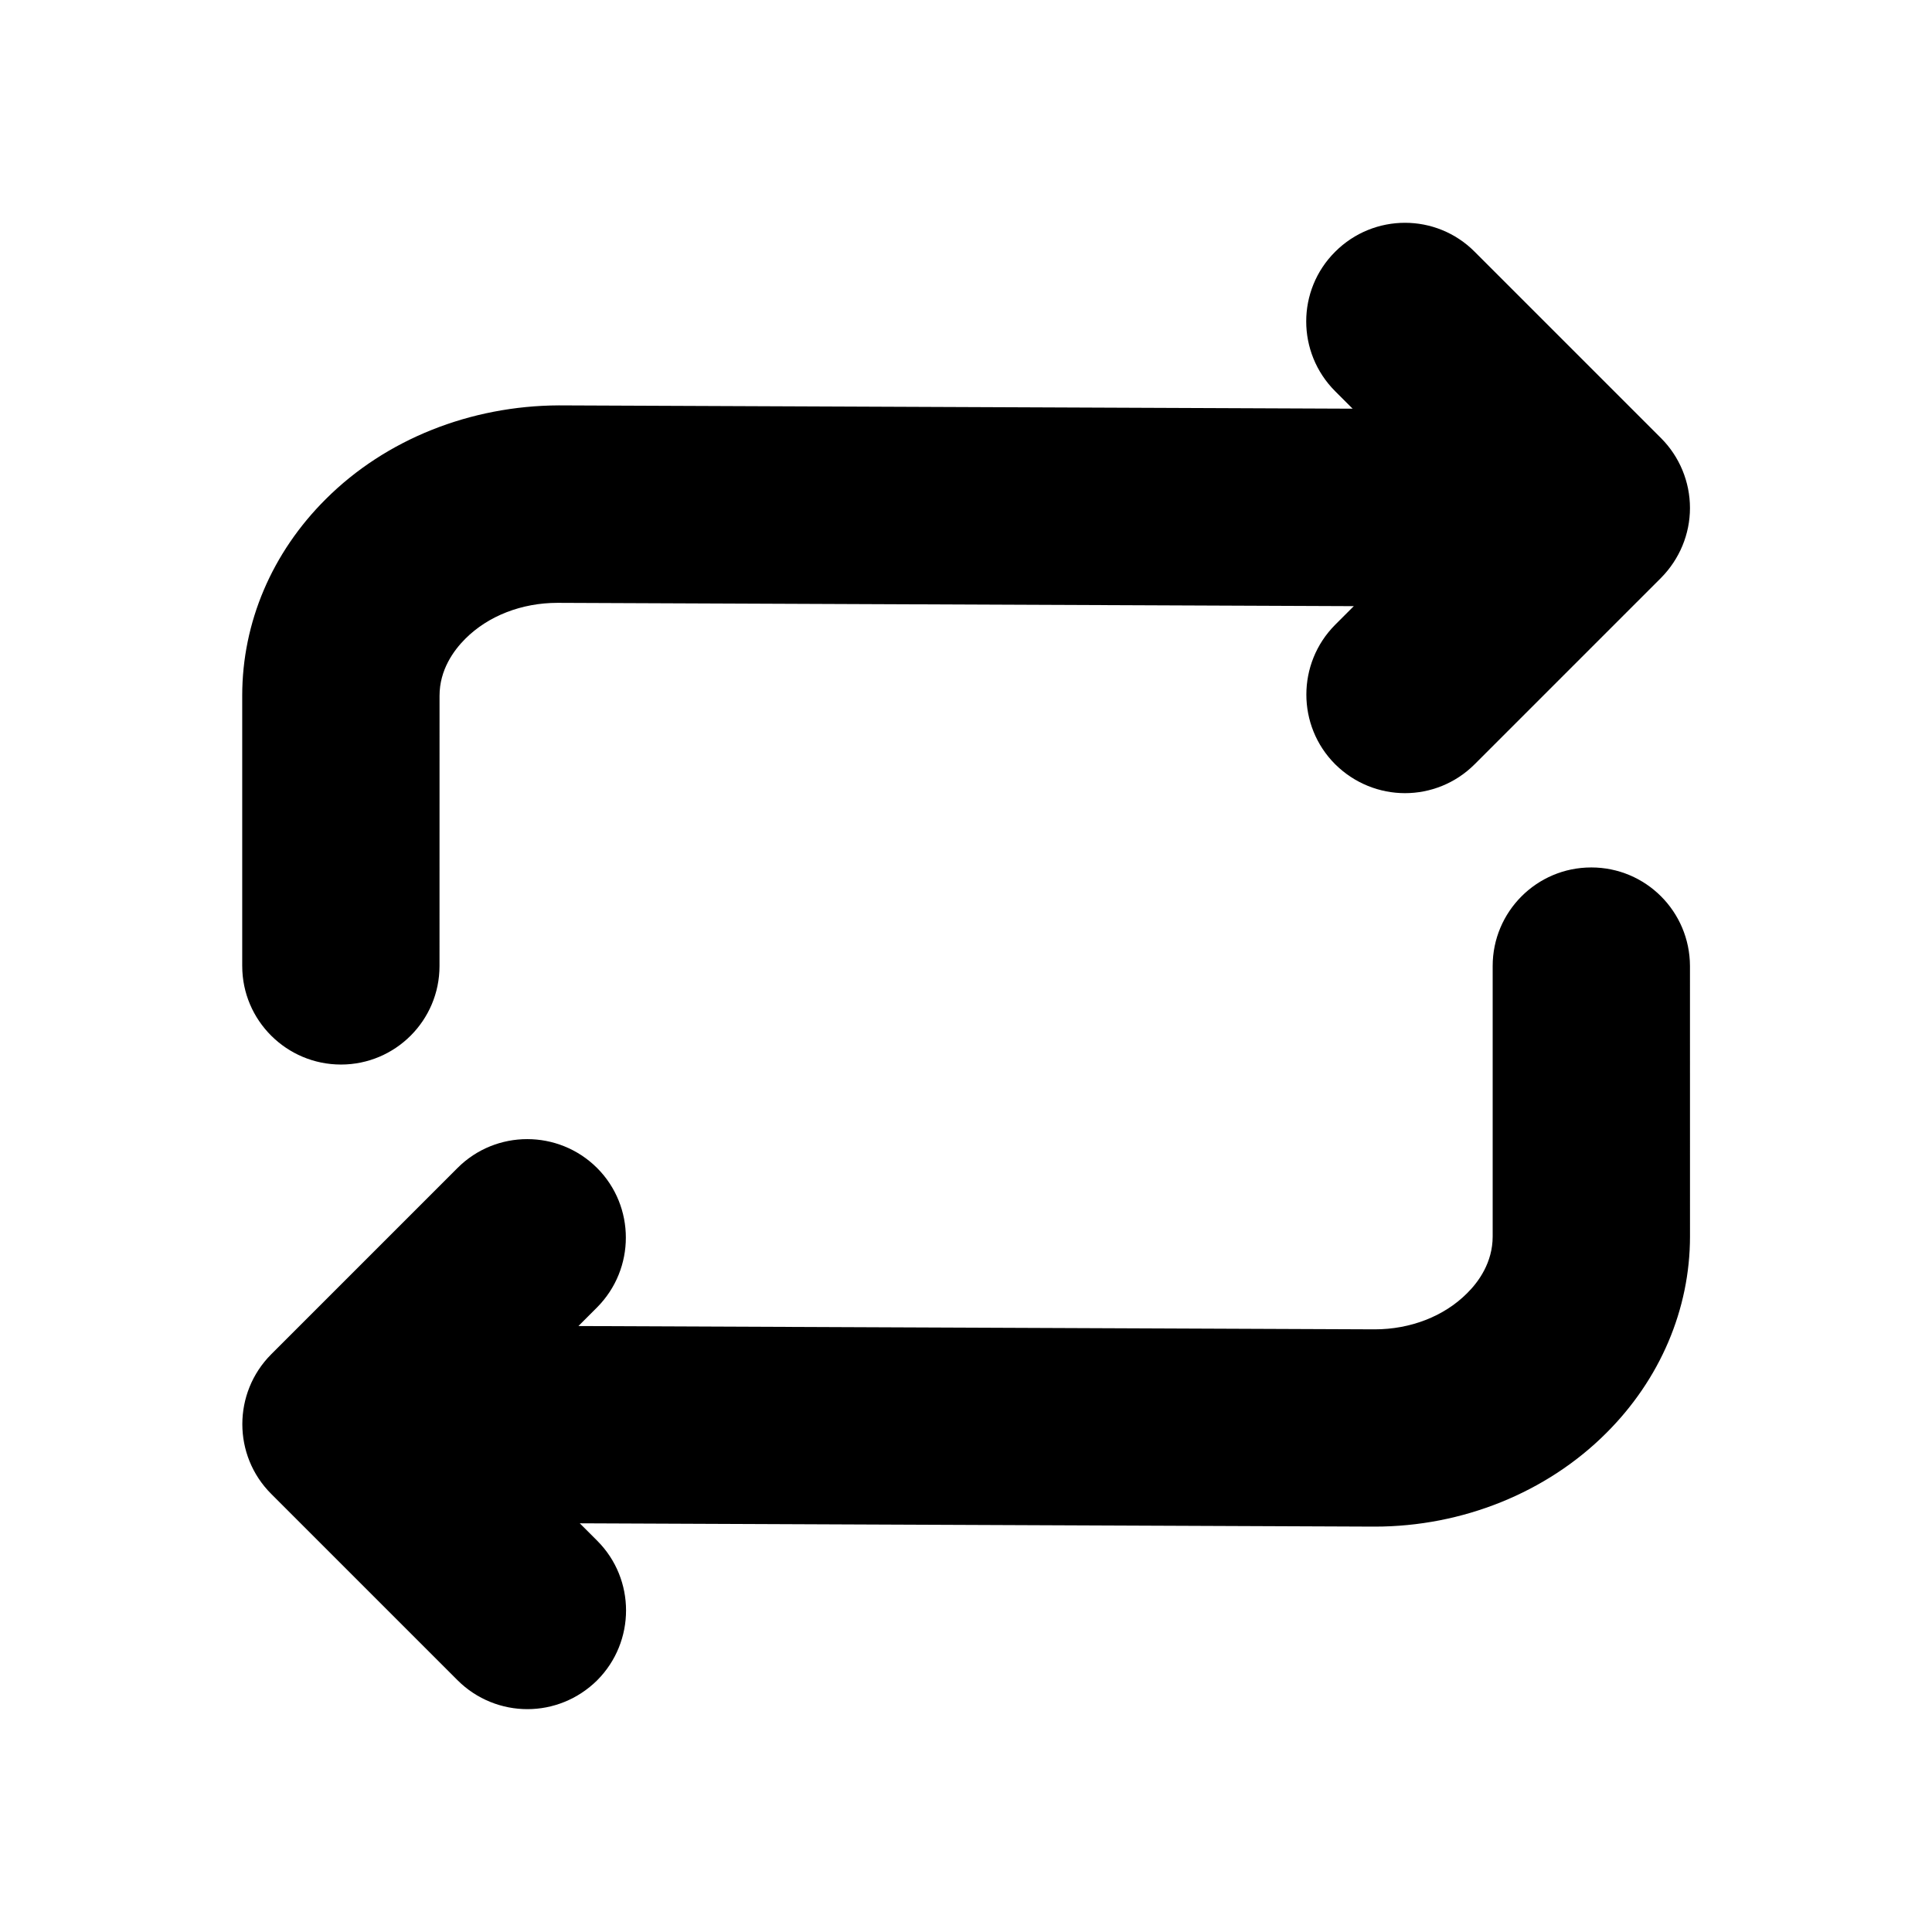
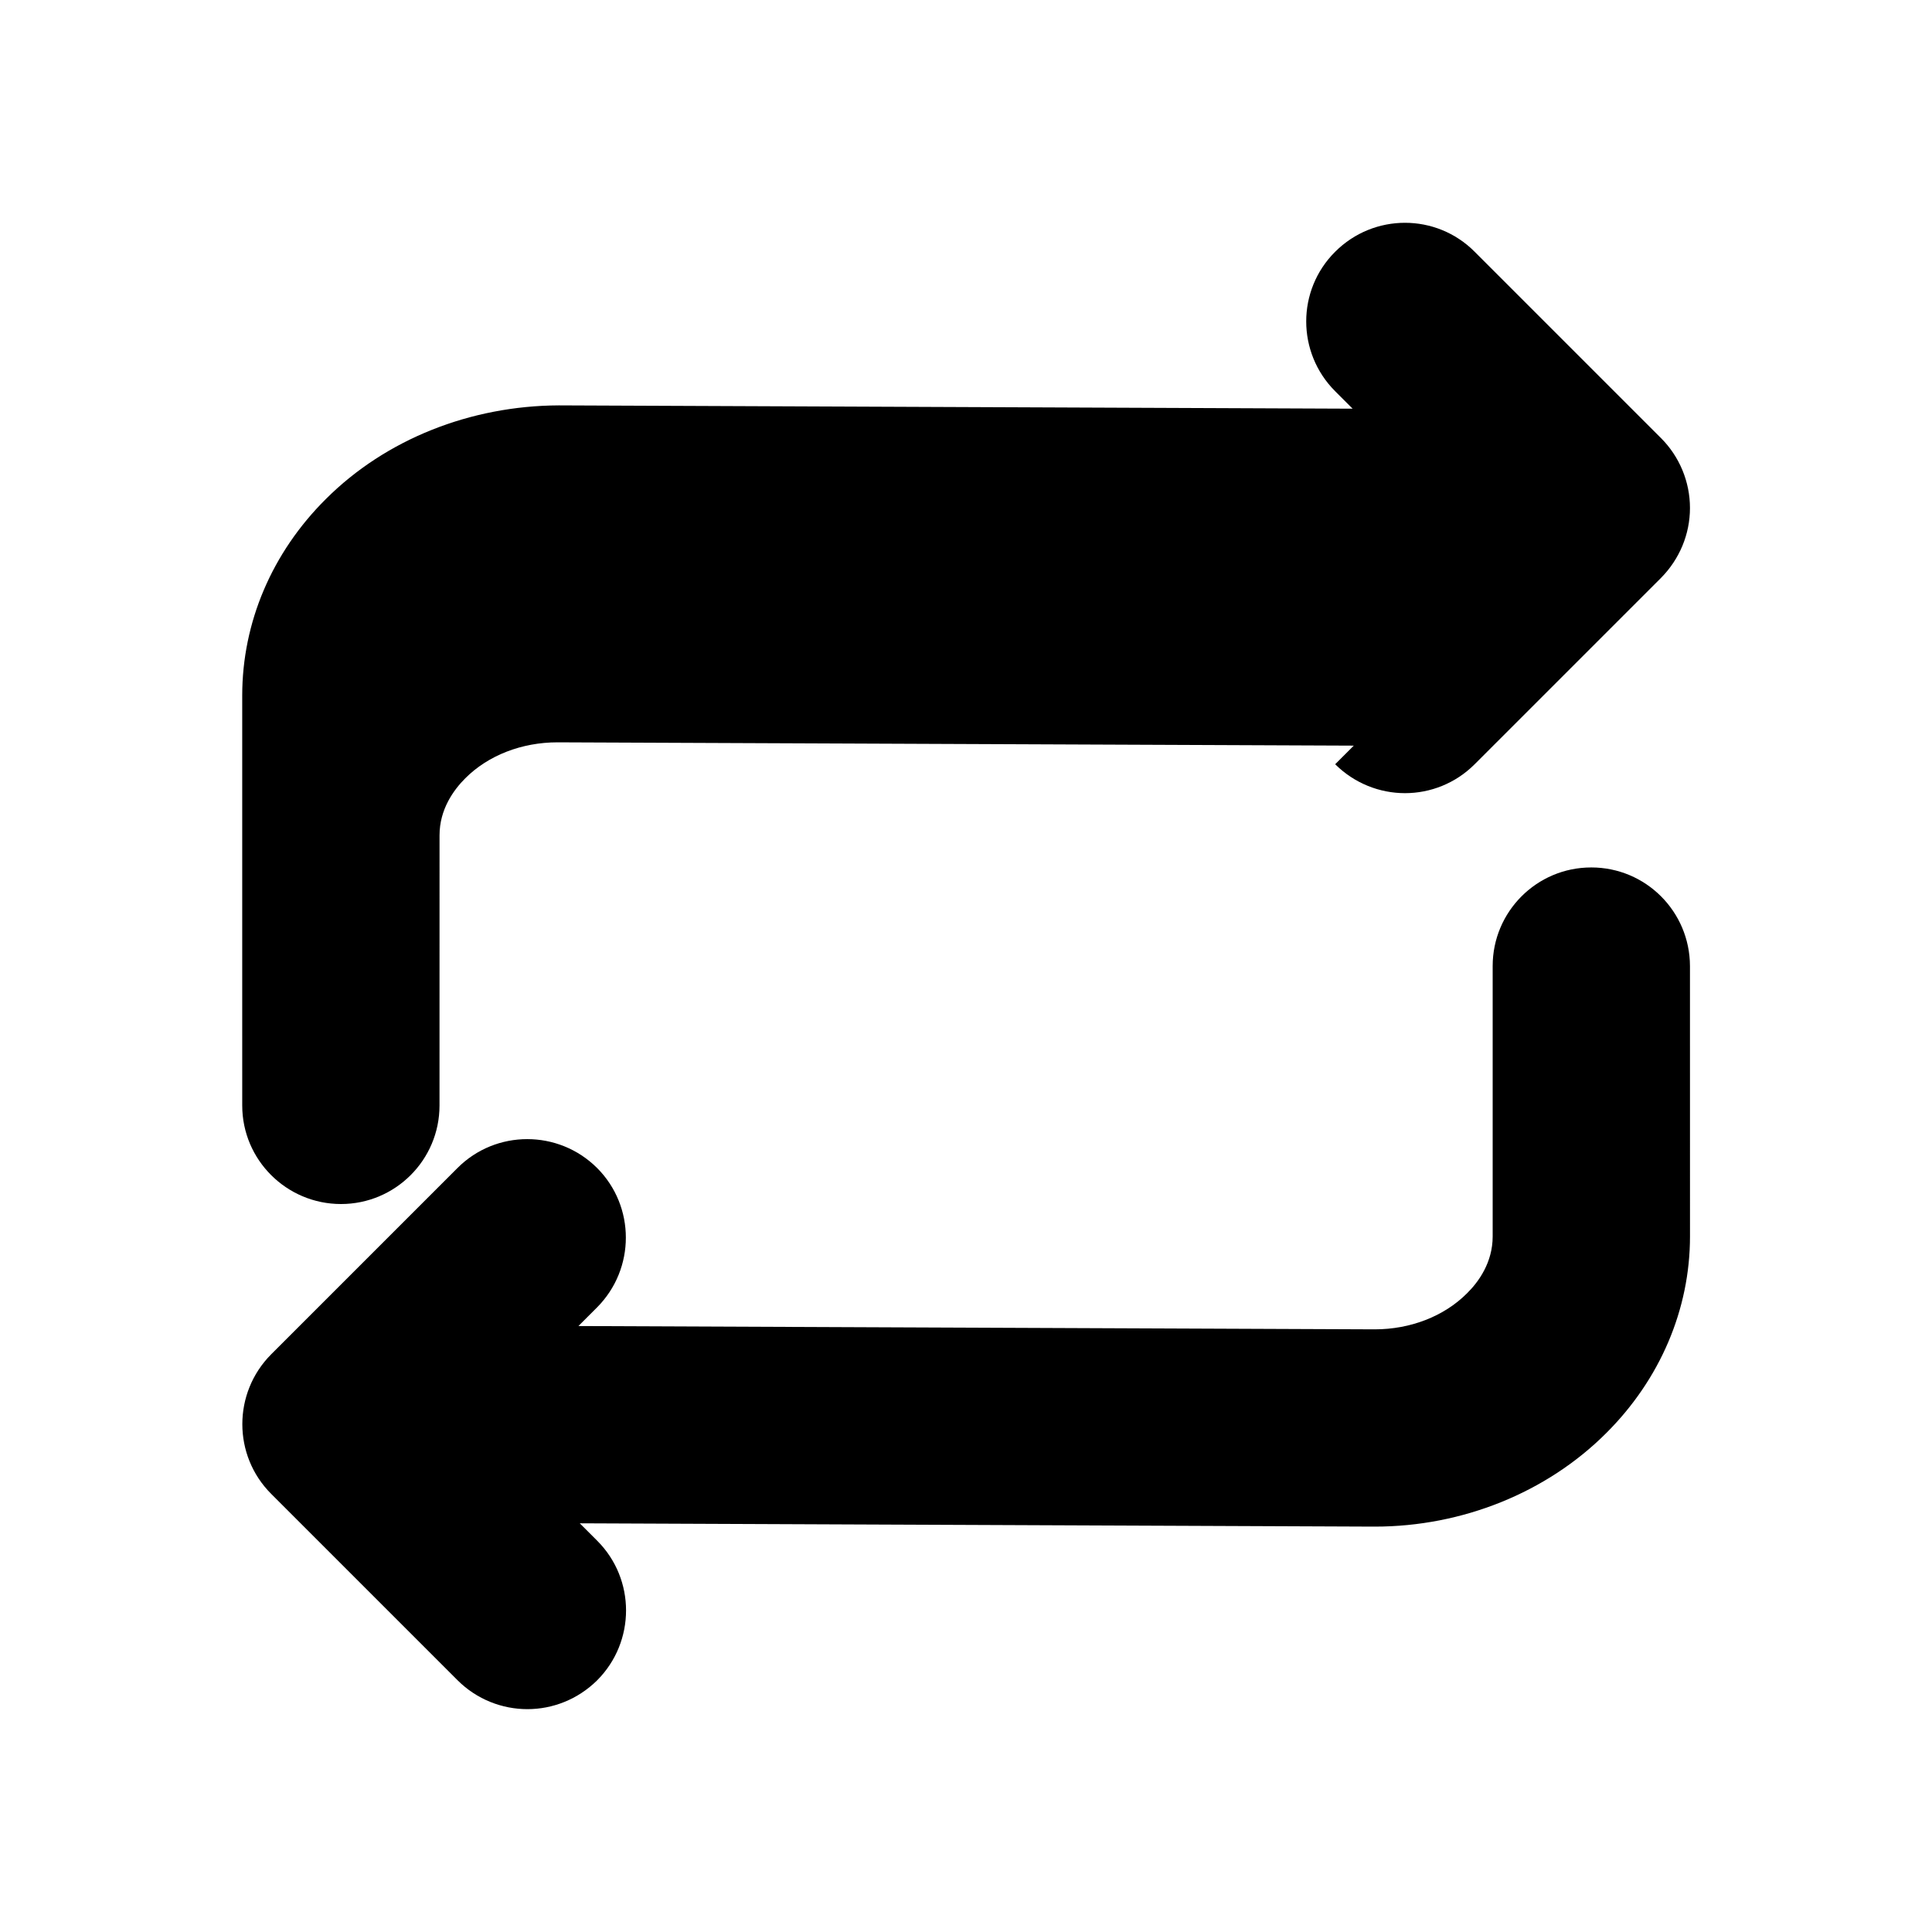
<svg xmlns="http://www.w3.org/2000/svg" fill="#000000" width="800px" height="800px" version="1.1" viewBox="144 144 512 512">
-   <path d="m208.19 400v-71.664c0-19.383 7.867-37.887 22.207-52.129 15.887-15.836 38.301-24.676 61.691-24.777l210.37 0.875-4.625-4.625c-10.23-10.23-10.23-26.785 0-36.965 10.23-10.23 26.785-10.23 36.965 0l49.402 49.402c4.883 4.883 7.66 11.566 7.66 18.508s-2.777 13.57-7.66 18.508l-49.402 49.402c-5.09 5.09-11.773 7.66-18.457 7.66s-13.367-2.57-18.508-7.66c-10.18-10.18-10.18-26.734 0-36.965l4.934-4.934-210.88-0.875h-0.152c-9.461 0-18.352 3.445-24.418 9.512-3.086 3.086-6.836 8.227-6.836 15.113l-0.008 71.613c0 14.445-11.723 26.117-26.117 26.117-14.391-0.004-26.164-11.672-26.164-26.117zm357.5-26.117c-14.445 0-26.117 11.723-26.117 26.117v71.664c0 6.891-3.703 12.031-6.836 15.113-6.066 6.066-14.961 9.512-24.418 9.512h-0.152l-210.88-0.875 4.934-4.934c10.18-10.23 10.18-26.785 0-36.965-10.23-10.18-26.785-10.18-36.965 0l-49.402 49.402c-10.18 10.23-10.18 26.785 0 36.965l49.402 49.402c5.09 5.09 11.824 7.66 18.508 7.66s13.367-2.57 18.508-7.66c10.18-10.23 10.18-26.785 0-36.965l-4.625-4.625 210.32 0.875h0.359c23.184 0 45.547-8.996 61.332-24.777 14.293-14.242 22.207-32.801 22.207-52.129l-0.008-71.664c-0.051-14.449-11.719-26.117-26.164-26.117z" />
+   <path d="m208.19 400v-71.664c0-19.383 7.867-37.887 22.207-52.129 15.887-15.836 38.301-24.676 61.691-24.777l210.37 0.875-4.625-4.625c-10.23-10.23-10.23-26.785 0-36.965 10.23-10.23 26.785-10.23 36.965 0l49.402 49.402c4.883 4.883 7.66 11.566 7.66 18.508s-2.777 13.57-7.66 18.508l-49.402 49.402c-5.09 5.09-11.773 7.66-18.457 7.66s-13.367-2.57-18.508-7.66l4.934-4.934-210.88-0.875h-0.152c-9.461 0-18.352 3.445-24.418 9.512-3.086 3.086-6.836 8.227-6.836 15.113l-0.008 71.613c0 14.445-11.723 26.117-26.117 26.117-14.391-0.004-26.164-11.672-26.164-26.117zm357.5-26.117c-14.445 0-26.117 11.723-26.117 26.117v71.664c0 6.891-3.703 12.031-6.836 15.113-6.066 6.066-14.961 9.512-24.418 9.512h-0.152l-210.88-0.875 4.934-4.934c10.18-10.23 10.18-26.785 0-36.965-10.23-10.18-26.785-10.18-36.965 0l-49.402 49.402c-10.18 10.23-10.18 26.785 0 36.965l49.402 49.402c5.09 5.09 11.824 7.66 18.508 7.66s13.367-2.57 18.508-7.66c10.18-10.23 10.18-26.785 0-36.965l-4.625-4.625 210.32 0.875h0.359c23.184 0 45.547-8.996 61.332-24.777 14.293-14.242 22.207-32.801 22.207-52.129l-0.008-71.664c-0.051-14.449-11.719-26.117-26.164-26.117z" />
</svg>